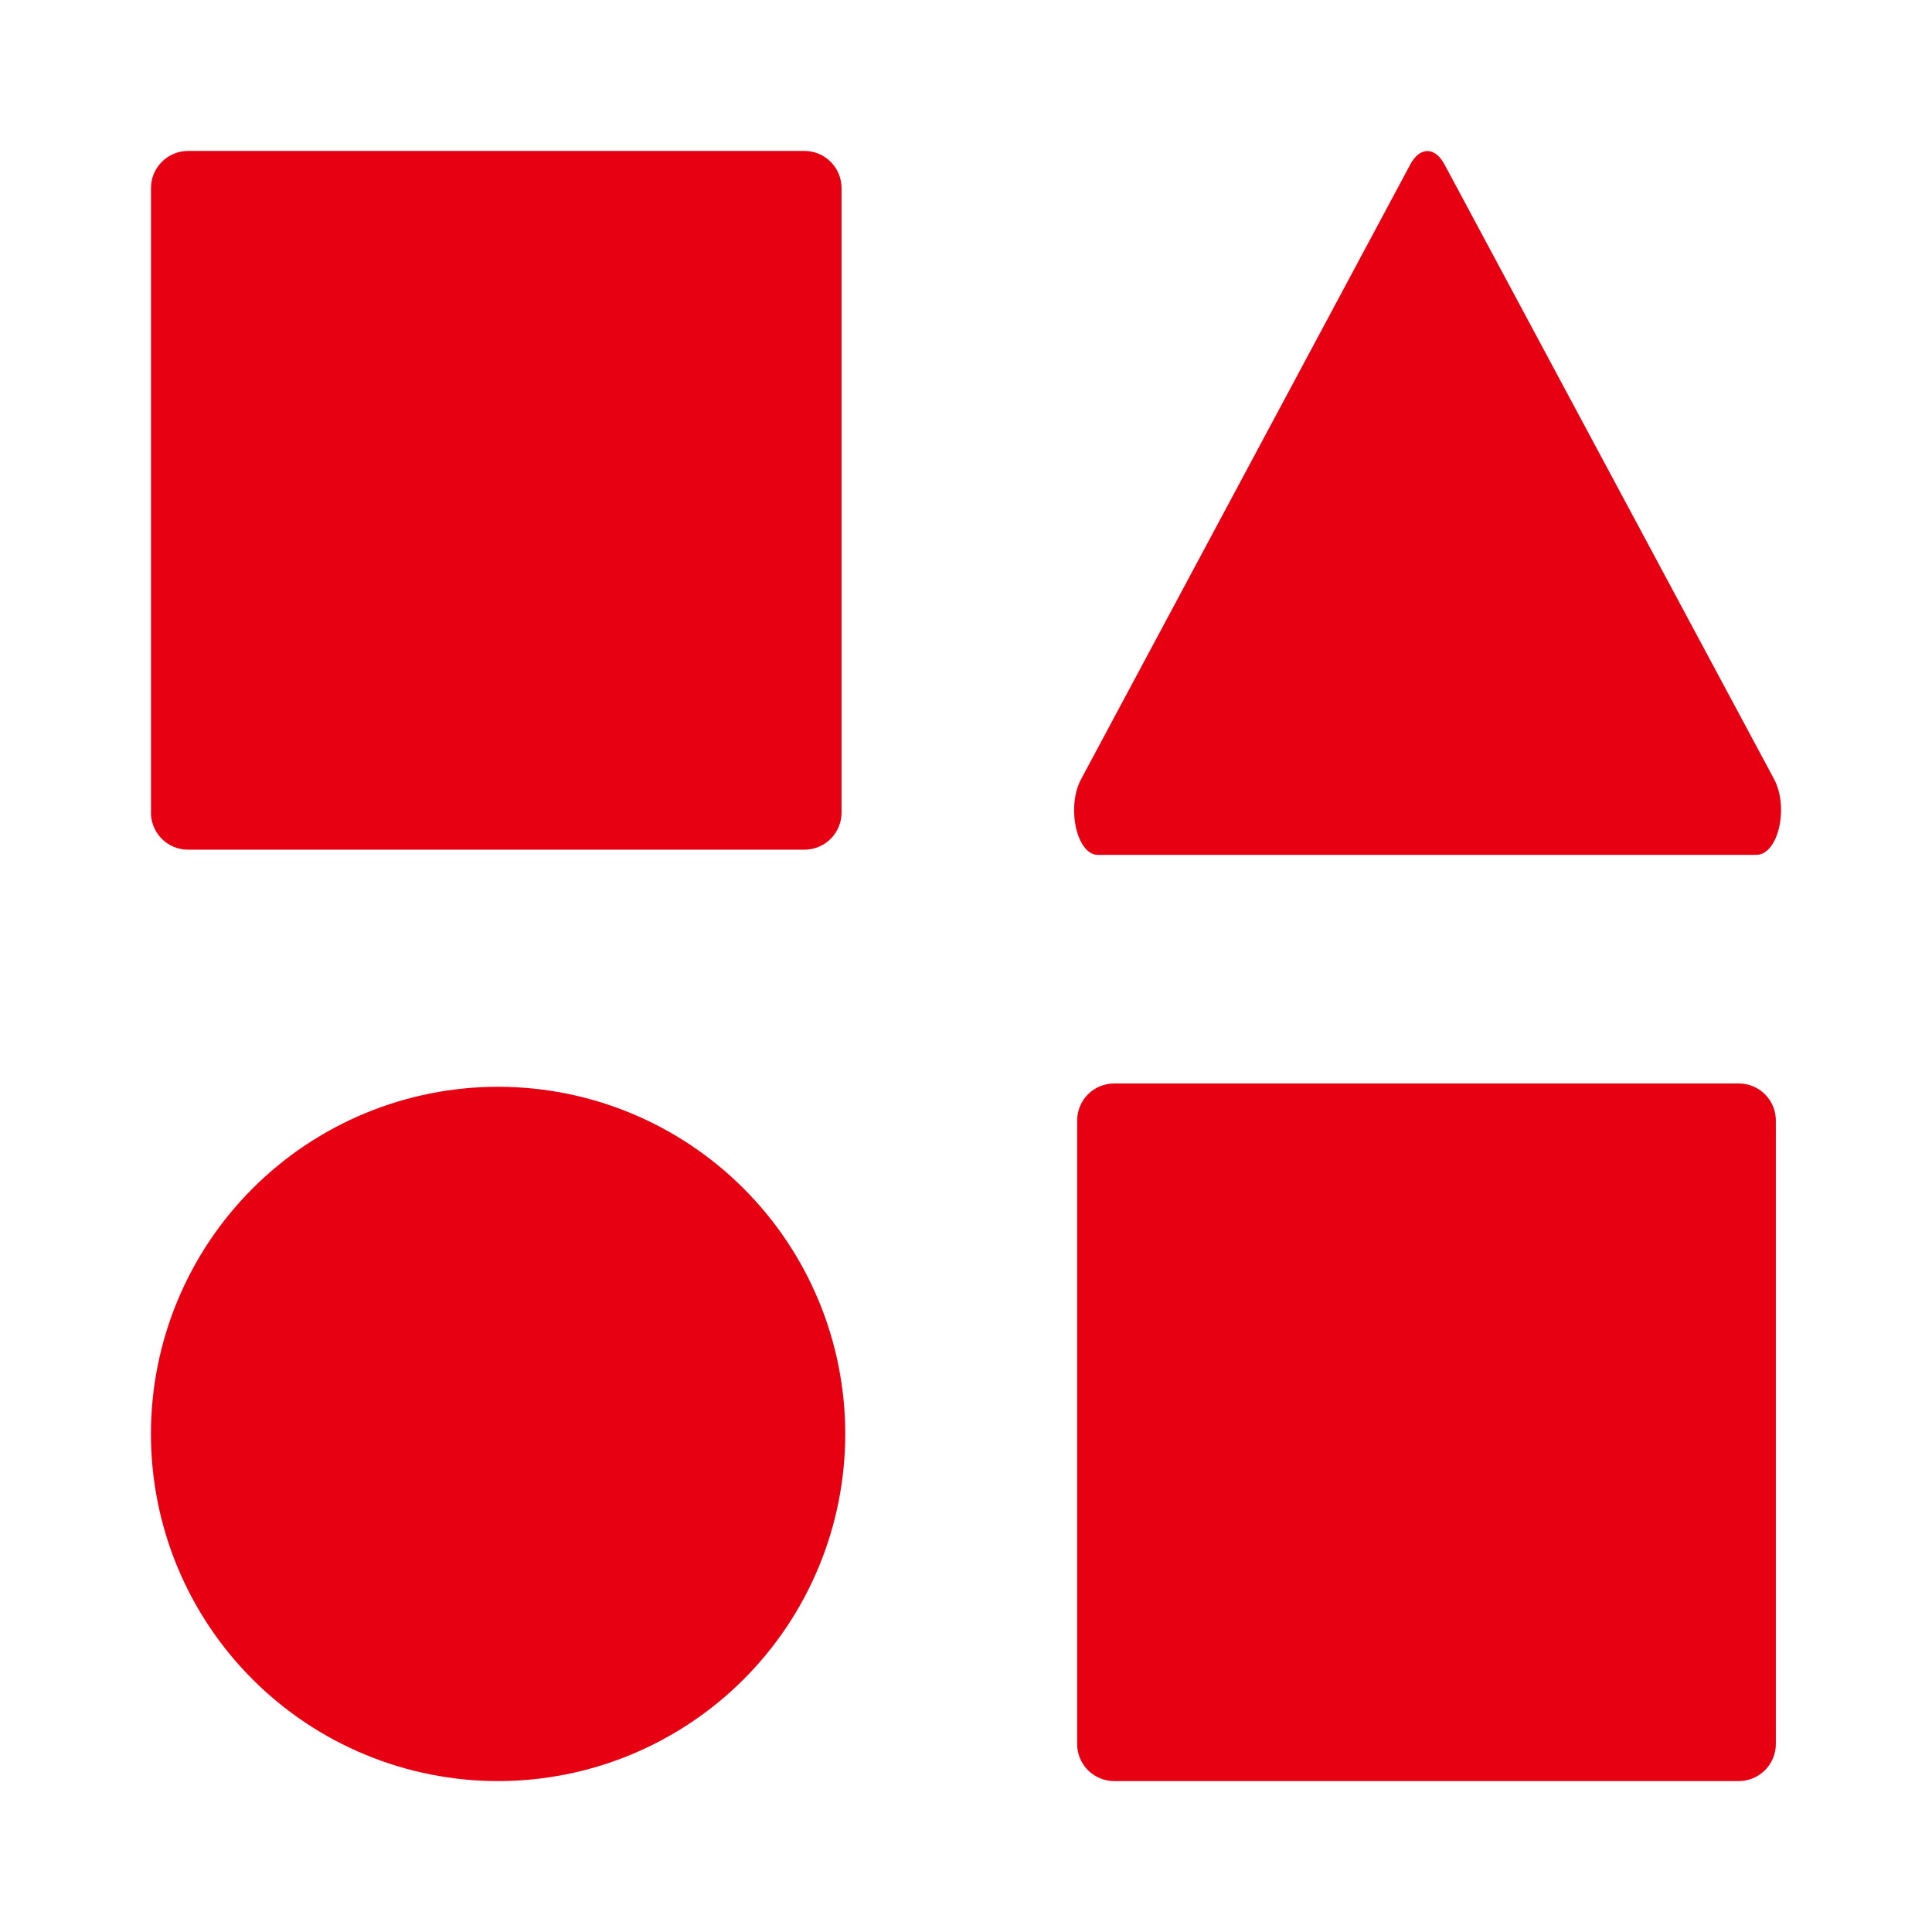
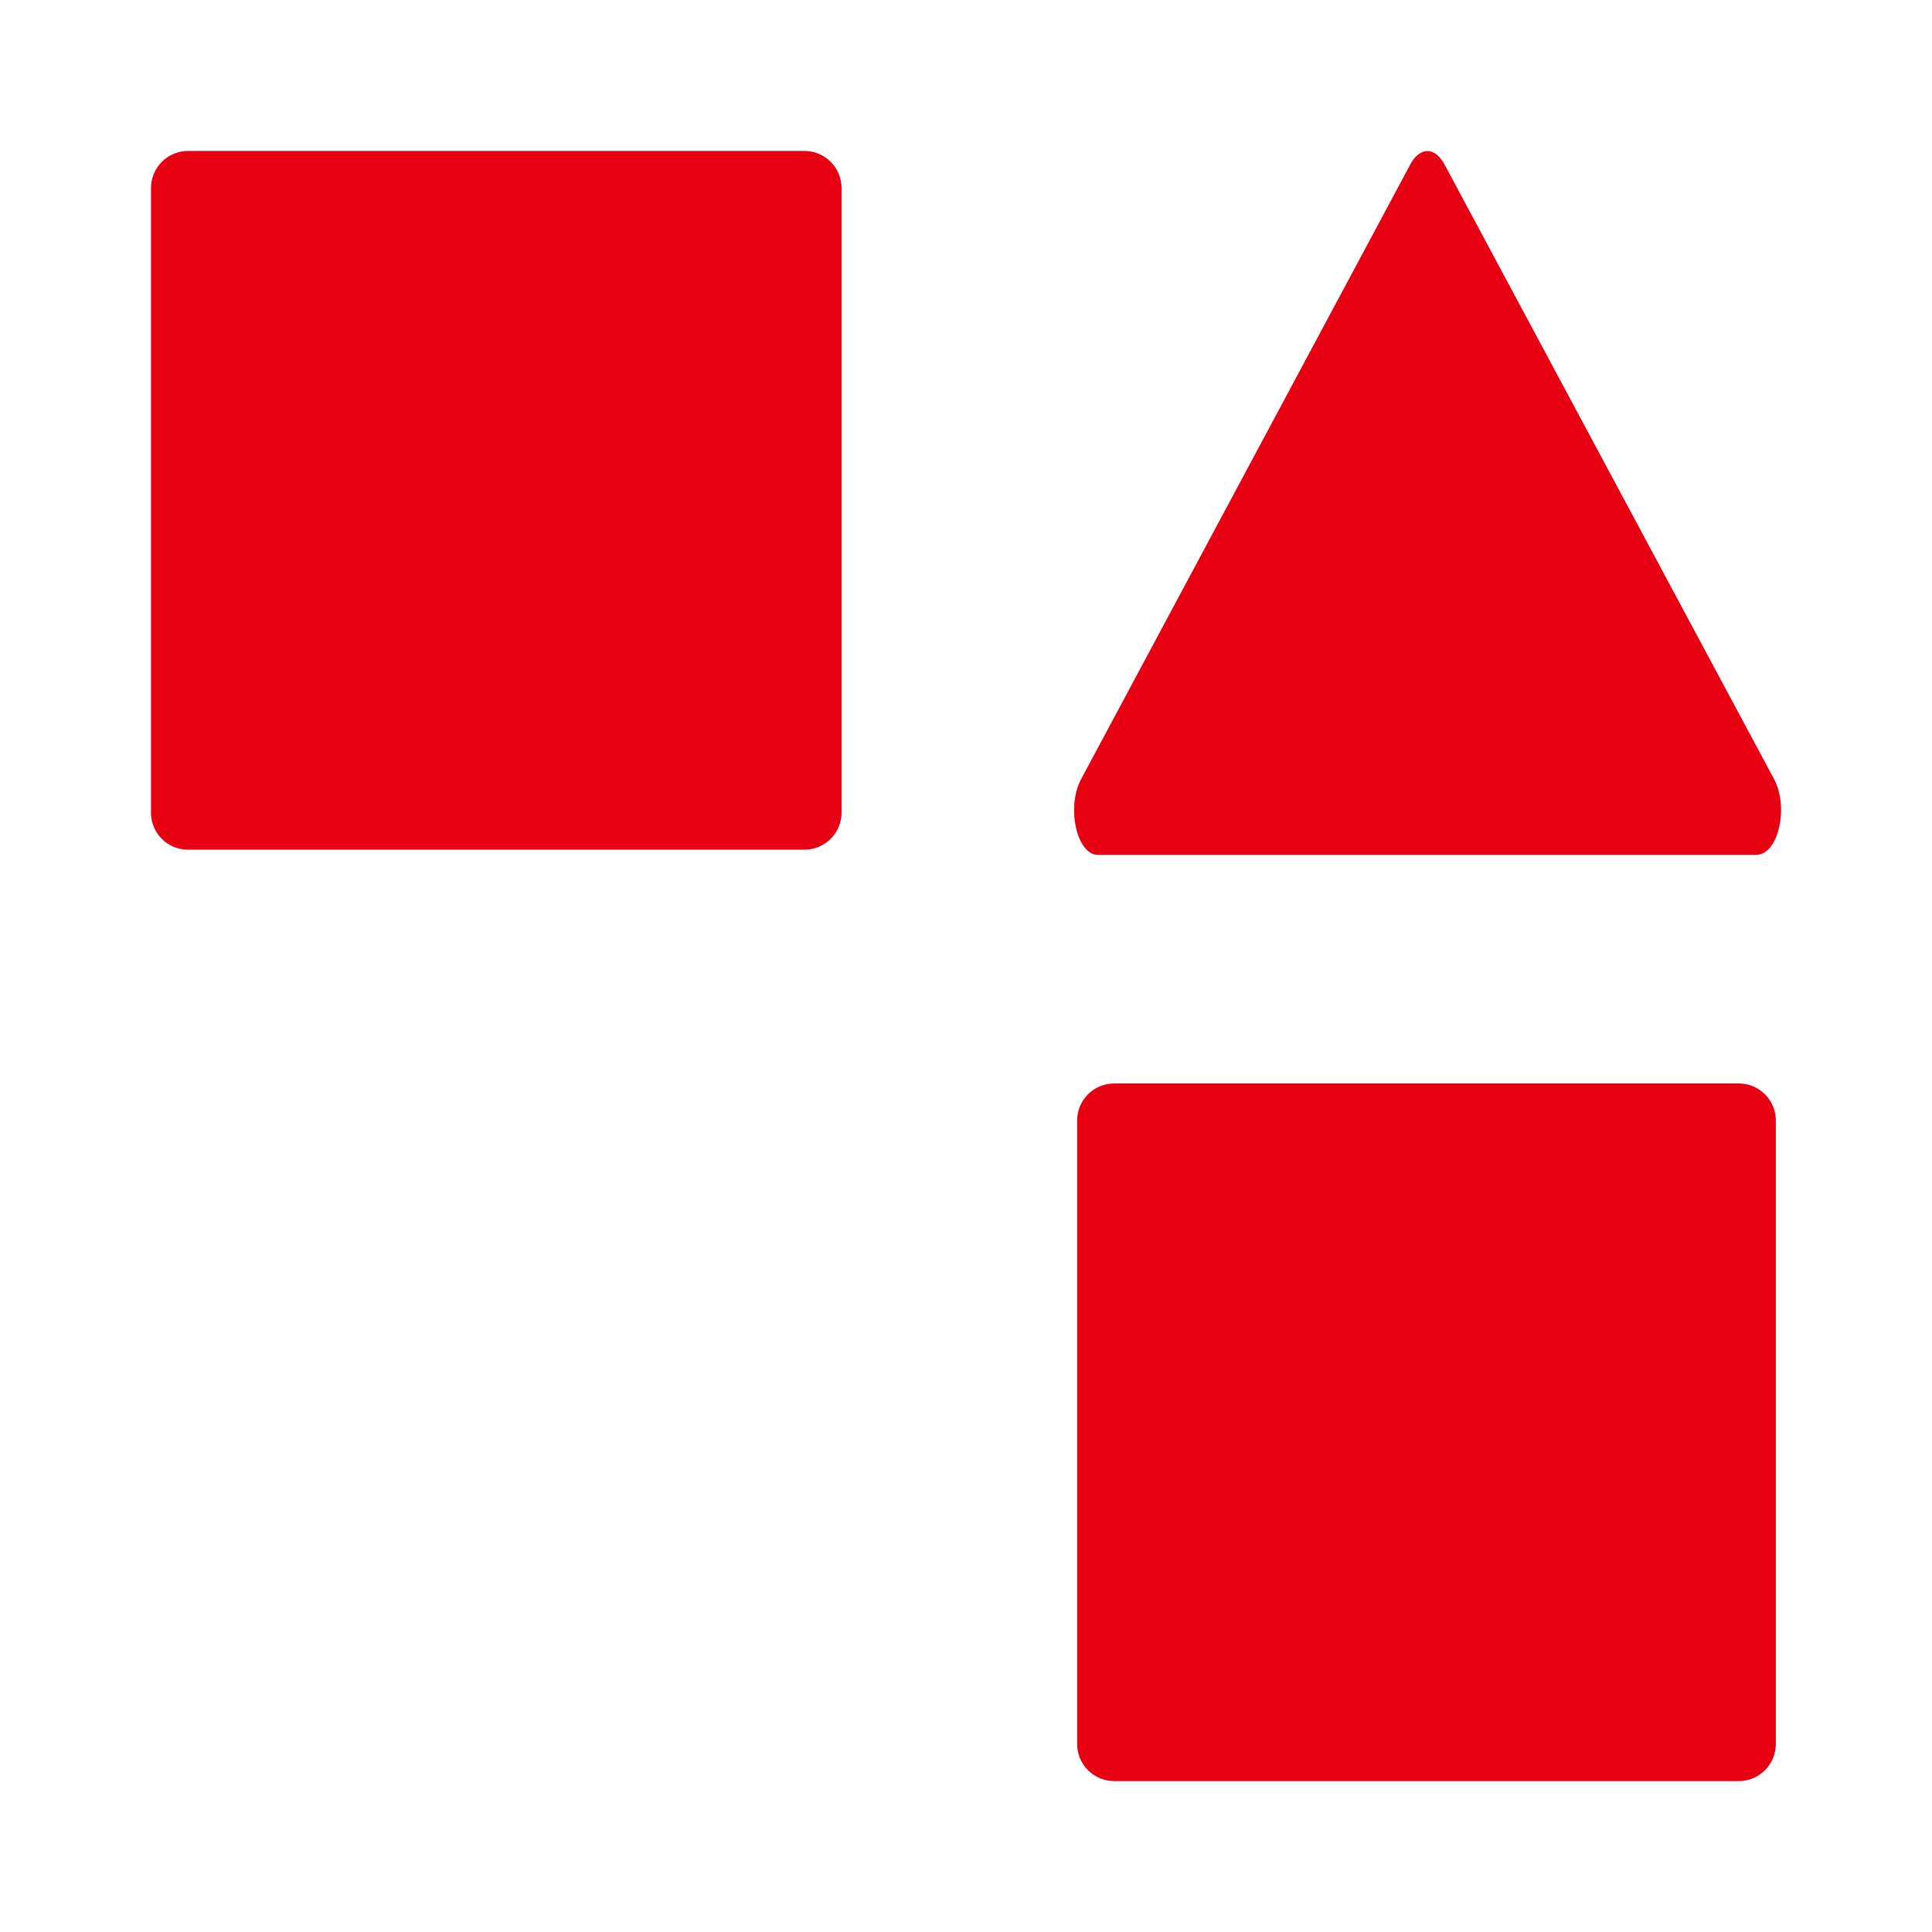
<svg xmlns="http://www.w3.org/2000/svg" fill="none" viewBox="0 0 64 64" height="64" width="64">
  <path fill="#E60012" d="M6.229 28.147H26.65C26.975 28.147 27.287 28.017 27.517 27.787C27.748 27.557 27.877 27.245 27.877 26.92V6.228C27.877 5.902 27.748 5.59 27.517 5.36C27.287 5.13 26.975 5 26.65 5H6.229C5.904 5 5.592 5.13 5.362 5.36C5.131 5.59 5.002 5.902 5.002 6.228V26.846C4.992 27.013 5.016 27.181 5.074 27.338C5.131 27.496 5.22 27.64 5.335 27.762C5.45 27.884 5.588 27.981 5.742 28.047C5.896 28.113 6.062 28.147 6.229 28.147ZM58.765 25.803L47.855 5.455C47.536 4.853 47.033 4.853 46.714 5.455L35.817 25.803C35.314 26.735 35.67 28.319 36.369 28.319H58.176C58.912 28.319 59.268 26.735 58.765 25.803ZM57.599 35.891H36.909C36.748 35.891 36.588 35.923 36.439 35.984C36.291 36.046 36.155 36.136 36.041 36.25C35.927 36.364 35.837 36.5 35.775 36.649C35.714 36.797 35.682 36.957 35.682 37.118V57.773C35.682 58.099 35.811 58.411 36.041 58.641C36.271 58.871 36.584 59.001 36.909 59.001H57.599C57.925 59.001 58.237 58.871 58.467 58.641C58.697 58.411 58.827 58.099 58.827 57.773V37.155C58.831 36.991 58.803 36.827 58.744 36.674C58.684 36.521 58.595 36.381 58.48 36.263C58.366 36.145 58.229 36.052 58.078 35.988C57.926 35.924 57.764 35.891 57.599 35.891Z" />
-   <path fill="#E60012" d="M5 47.501C5 49.011 5.297 50.506 5.875 51.901C6.453 53.297 7.3 54.564 8.368 55.632C9.436 56.7 10.704 57.547 12.099 58.125C13.494 58.703 14.99 59.001 16.5 59.001C18.01 59.001 19.506 58.703 20.901 58.125C22.296 57.547 23.564 56.7 24.632 55.632C25.7 54.564 26.547 53.297 27.125 51.901C27.703 50.506 28 49.011 28 47.501C28 45.99 27.703 44.495 27.125 43.1C26.547 41.704 25.7 40.437 24.632 39.369C23.564 38.301 22.296 37.454 20.901 36.876C19.506 36.298 18.01 36.001 16.5 36.001C14.99 36.001 13.494 36.298 12.099 36.876C10.704 37.454 9.436 38.301 8.368 39.369C7.3 40.437 6.453 41.704 5.875 43.1C5.297 44.495 5 45.99 5 47.501Z" />
</svg>